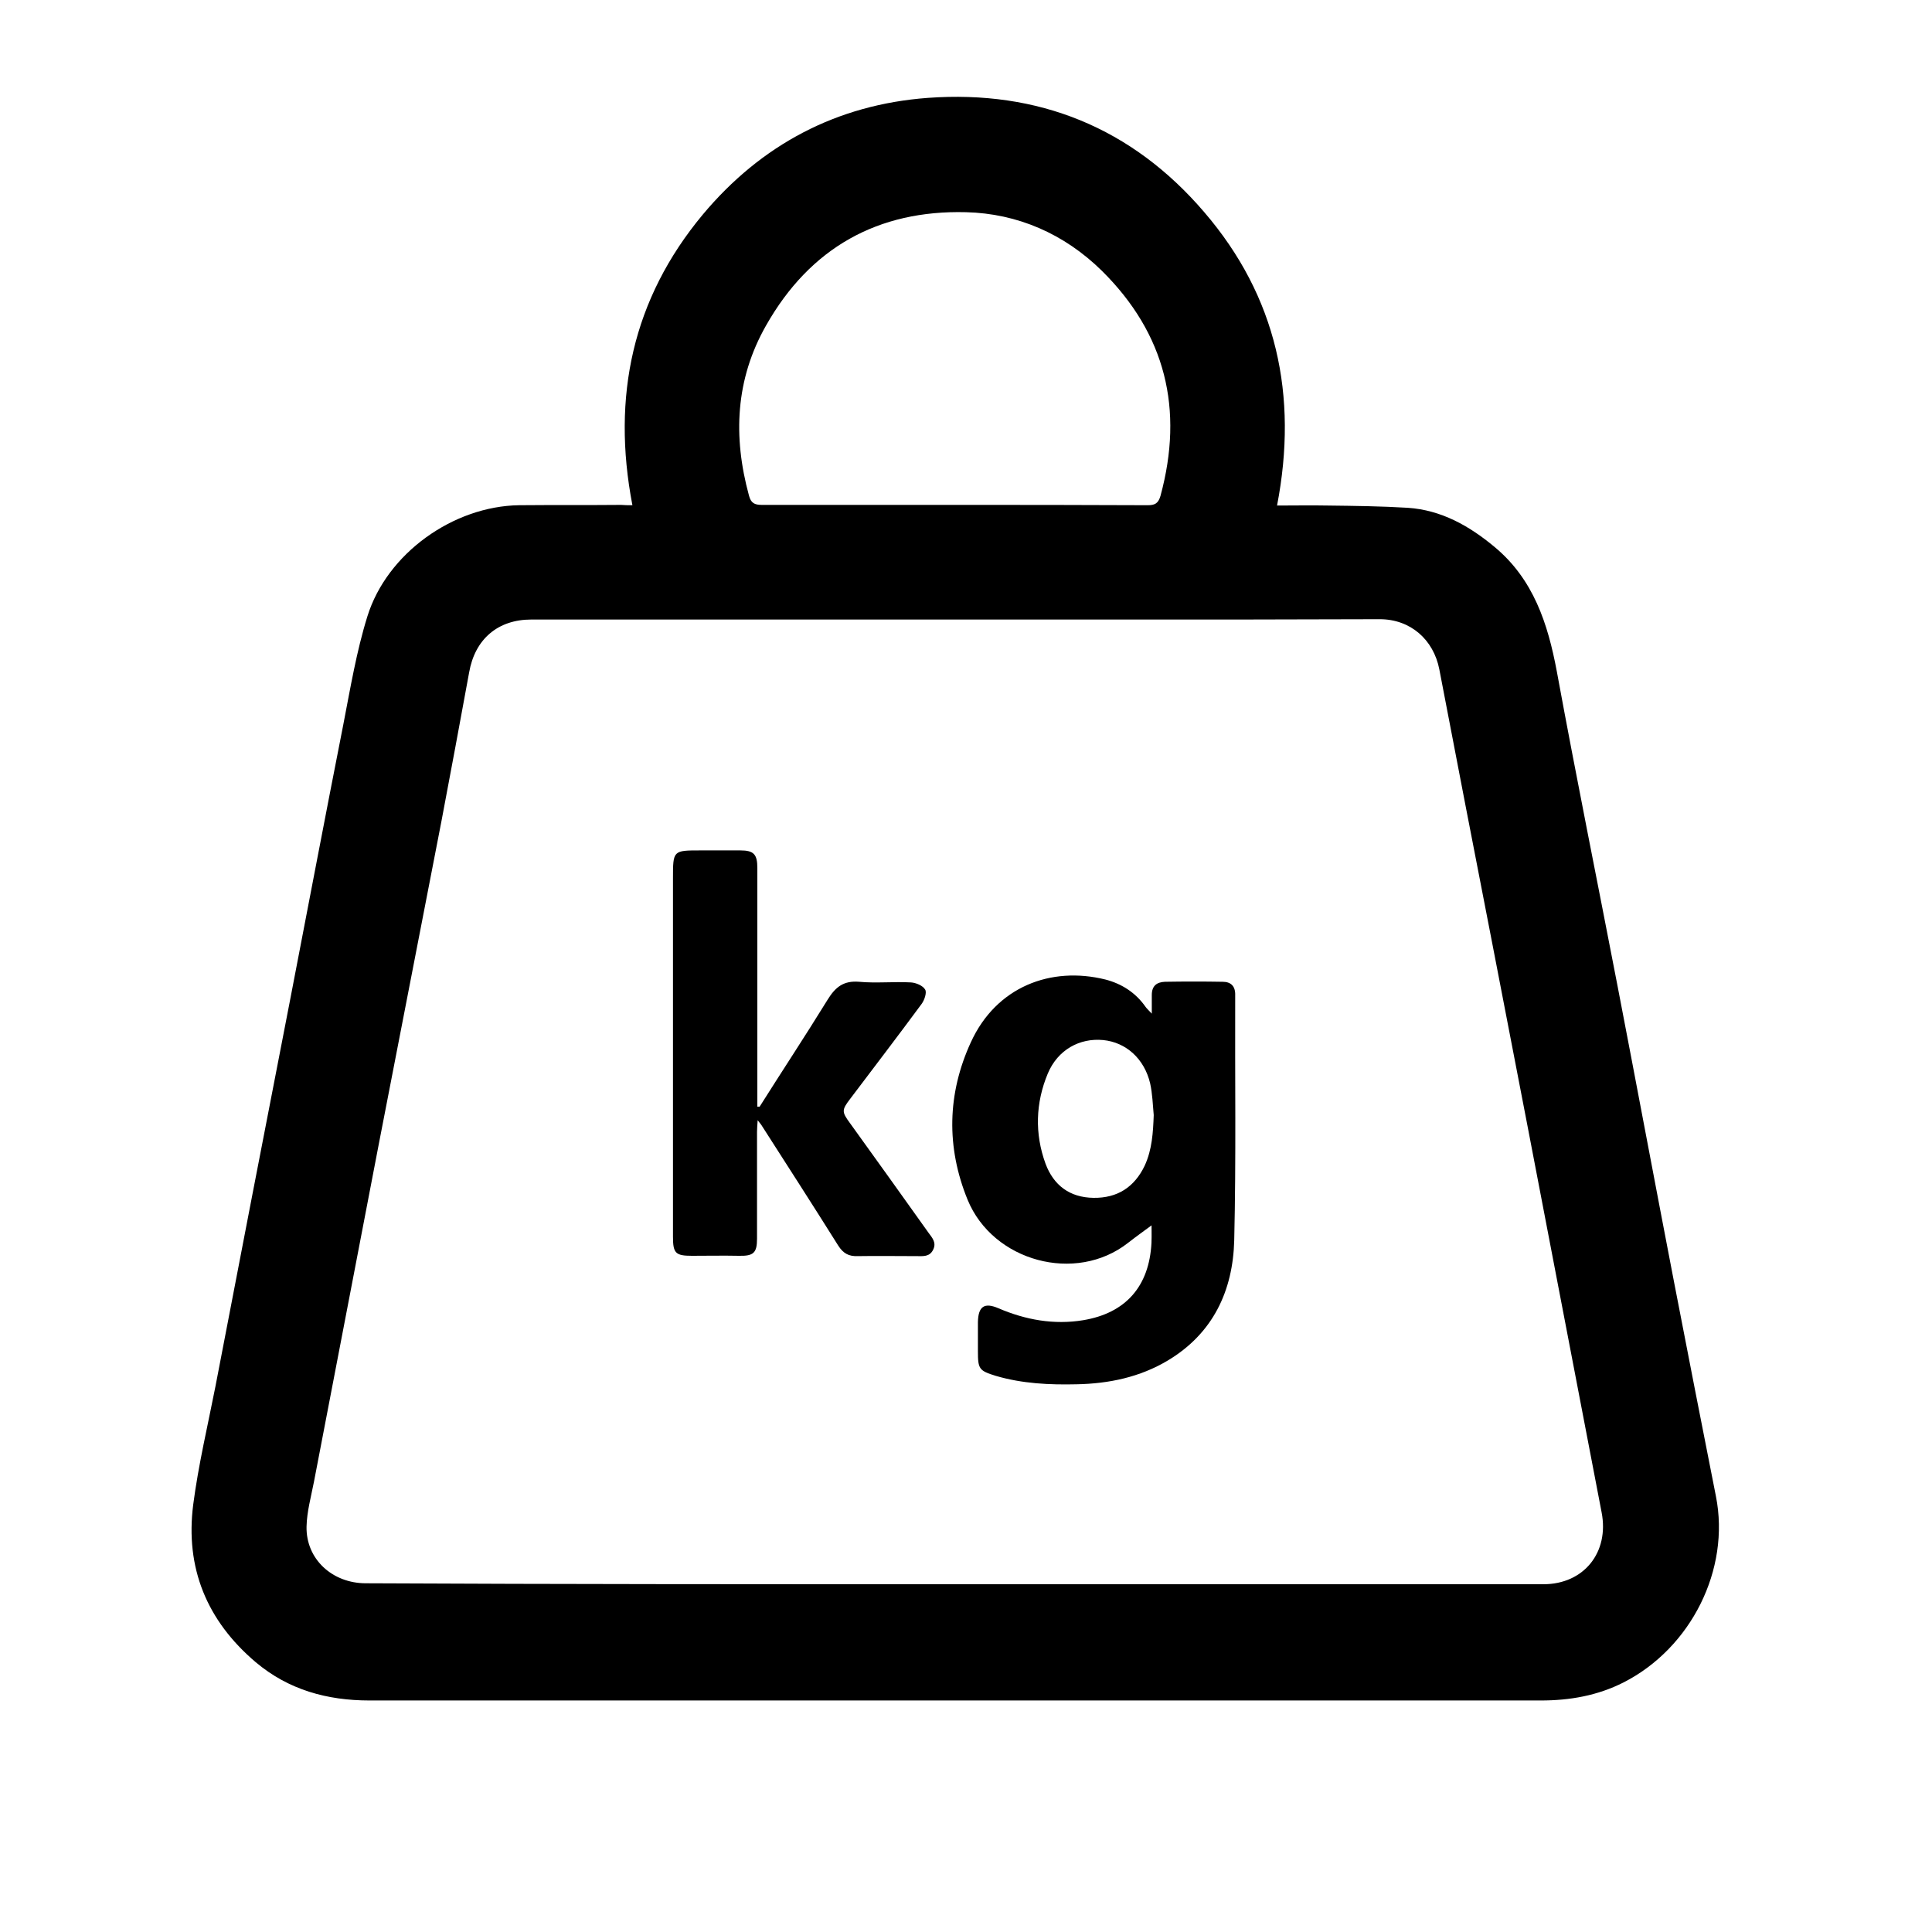
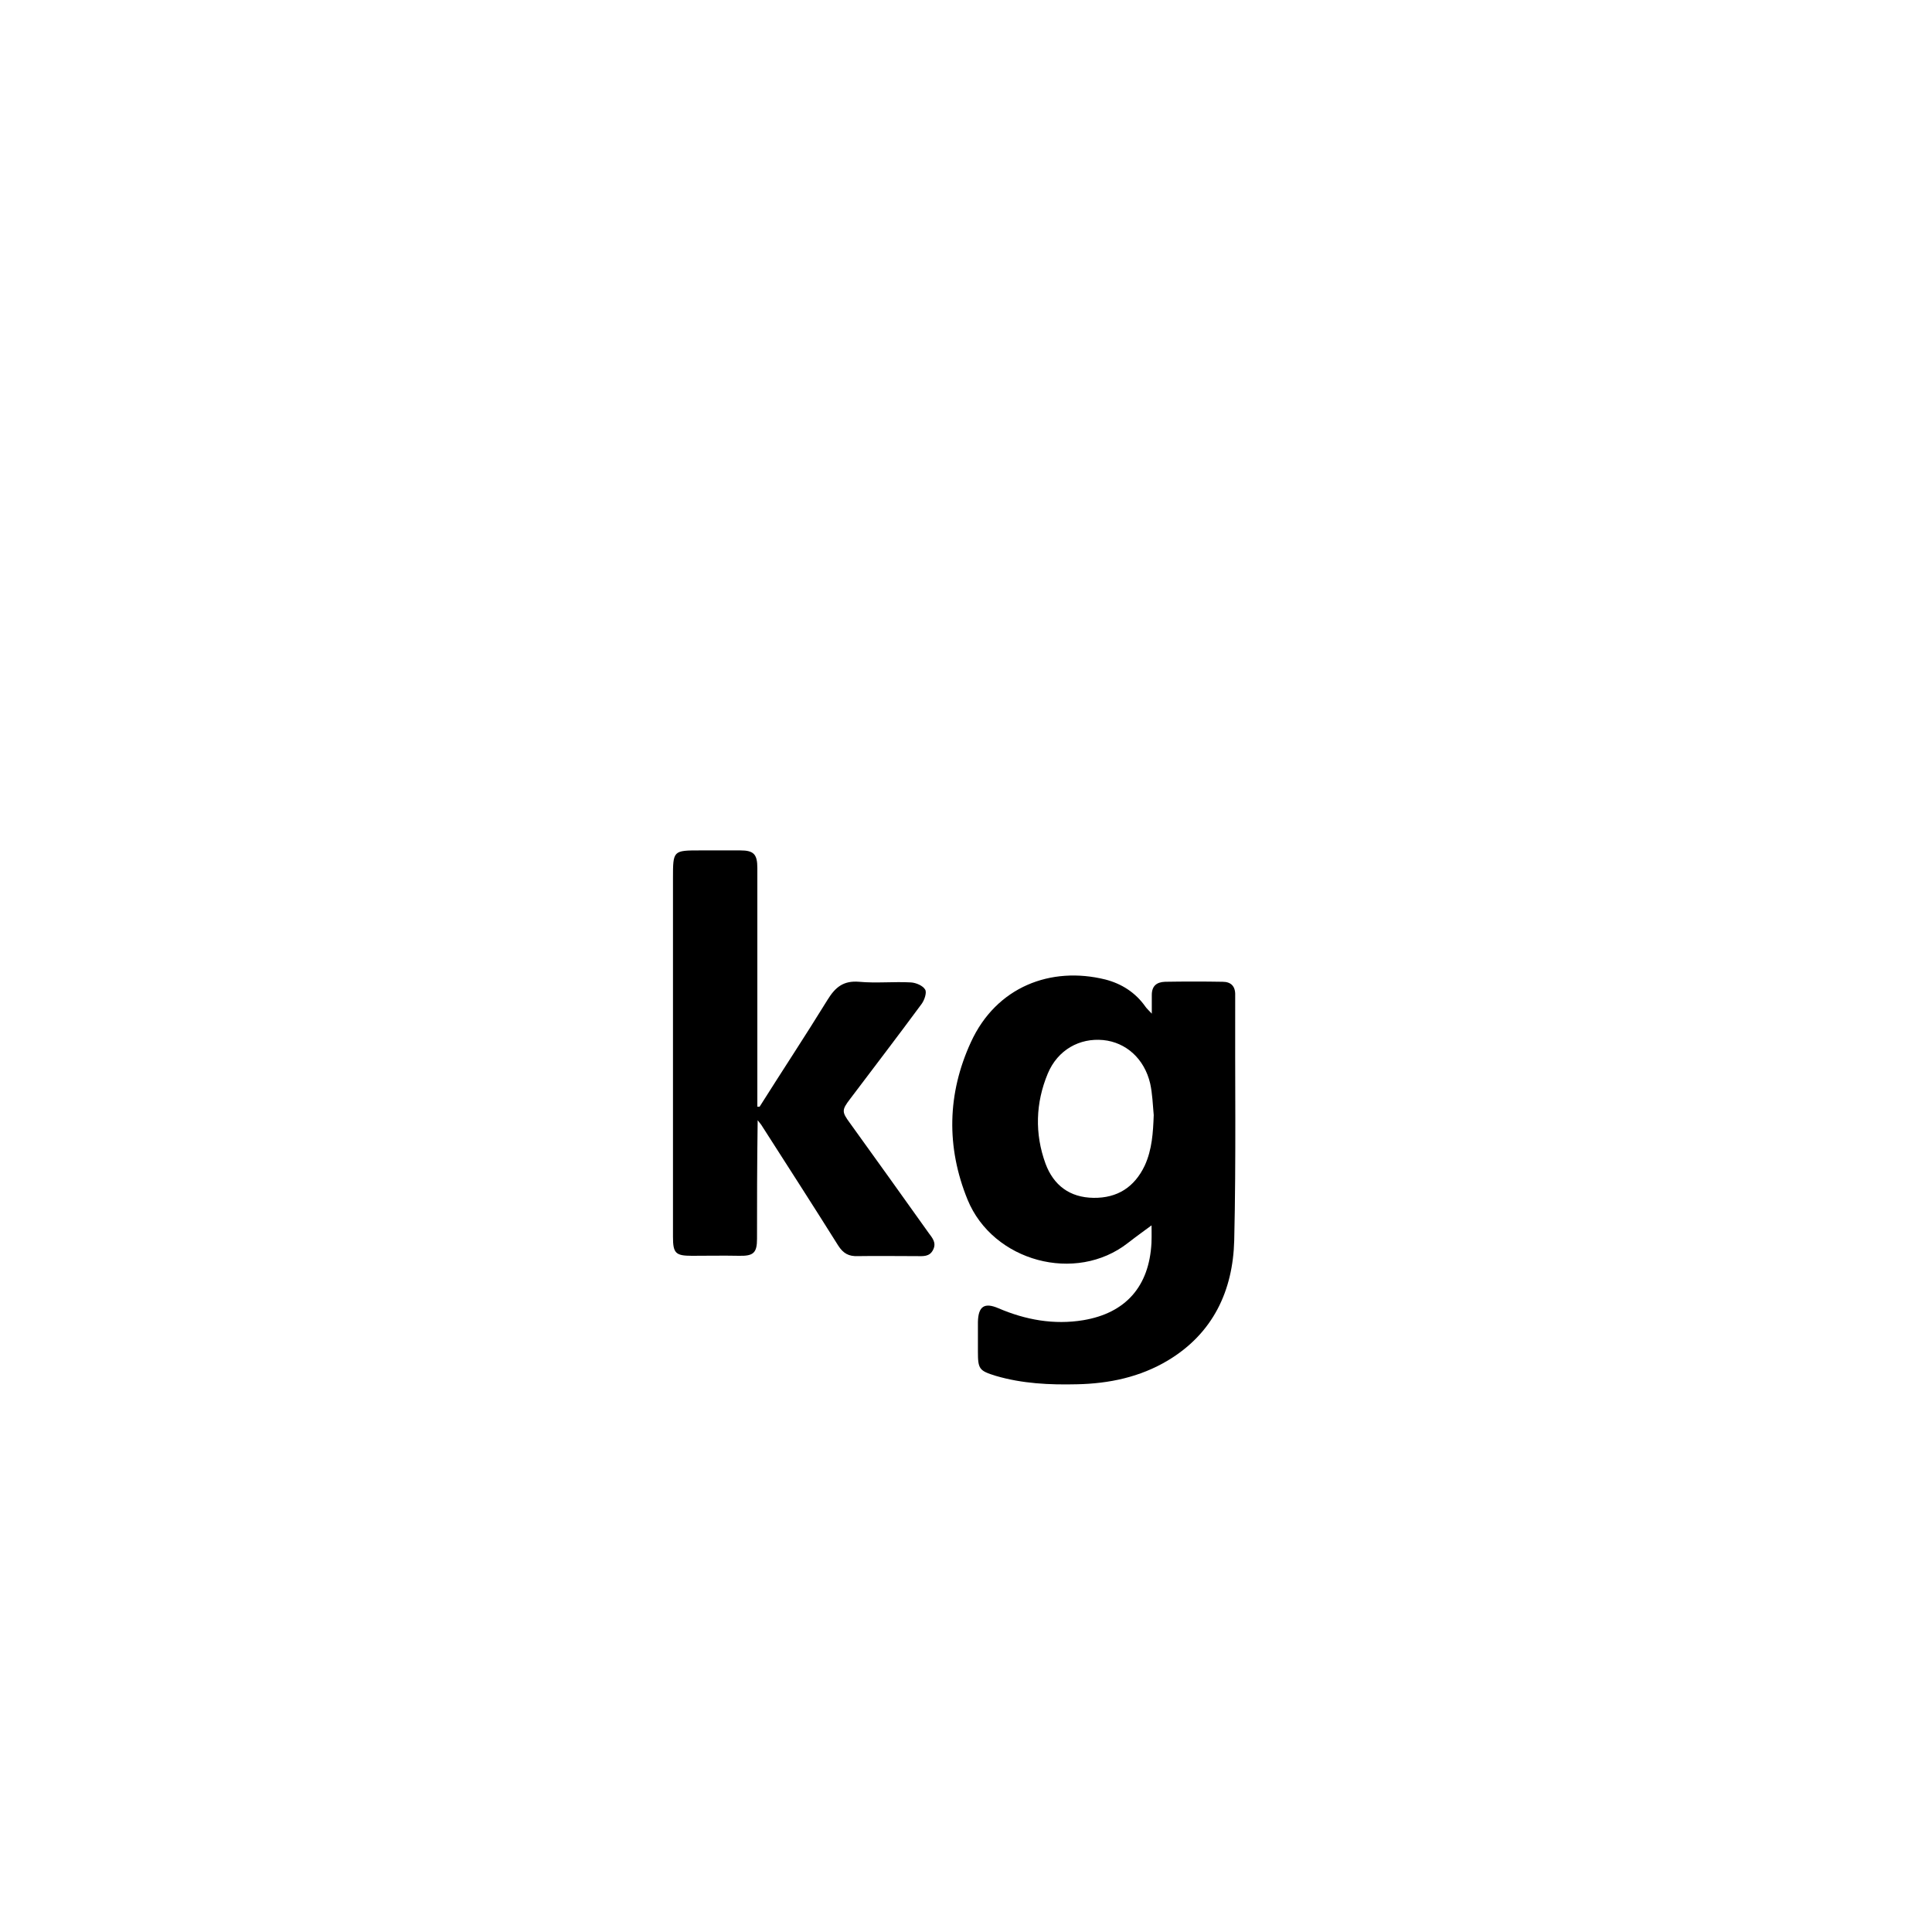
<svg xmlns="http://www.w3.org/2000/svg" width="60" height="60" viewBox="0 0 60 60" fill="none">
-   <path d="M29.63 15.68C31.63 15.68 33.63 15.68 35.64 15.69C35.86 15.69 35.97 15.64 36.04 15.4C36.77 12.71 36.2 10.37 34.22 8.41C33.05 7.26 31.6 6.63 30 6.59C27.27 6.52 25.16 7.69 23.79 10.11C22.84 11.78 22.76 13.56 23.26 15.39C23.32 15.62 23.43 15.68 23.66 15.68C25.65 15.68 27.64 15.68 29.63 15.68ZM29.64 49.2C31.82 49.2 34 49.2 36.18 49.2C40.09 49.2 44.01 49.2 47.93 49.2C49.19 49.2 49.98 48.21 49.74 46.97C49.33 44.85 48.93 42.73 48.52 40.61C47.8 36.83 47.07 33.06 46.34 29.28C45.79 26.45 45.24 23.62 44.7 20.79C44.52 19.86 43.8 19.23 42.85 19.23C41.43 19.23 40 19.24 38.58 19.24C31.22 19.24 23.86 19.24 16.5 19.24C15.46 19.24 14.75 19.85 14.57 20.88C14.29 22.42 14 23.96 13.71 25.5C13.06 28.85 12.41 32.2 11.76 35.55C11.09 39.04 10.42 42.53 9.75 46.02C9.66 46.48 9.53 46.95 9.52 47.41C9.5 48.42 10.32 49.17 11.36 49.17C17.45 49.2 23.54 49.2 29.64 49.2ZM19.64 15.69C18.99 12.31 19.65 9.28 21.82 6.67C23.64 4.49 25.99 3.25 28.81 3.04C32.24 2.79 35.15 3.96 37.4 6.59C39.65 9.21 40.32 12.28 39.66 15.7C40.21 15.7 40.72 15.69 41.24 15.7C42.07 15.71 42.89 15.72 43.72 15.77C44.76 15.84 45.63 16.33 46.42 16.99C47.62 17.99 48.07 19.36 48.35 20.86C48.95 24.13 49.61 27.38 50.24 30.65C50.83 33.71 51.4 36.76 51.99 39.82C52.42 42.04 52.85 44.25 53.29 46.47C53.74 48.74 52.52 51.18 50.42 52.25C49.61 52.66 48.75 52.81 47.85 52.81C42.76 52.81 37.67 52.81 32.58 52.81C25.55 52.81 18.52 52.81 11.48 52.81C10.16 52.81 8.96 52.48 7.94 51.62C6.42 50.33 5.75 48.69 6 46.73C6.16 45.5 6.45 44.28 6.69 43.06C7.46 39.06 8.23 35.05 9.01 31.05C9.56 28.2 10.1 25.35 10.66 22.51C10.88 21.38 11.07 20.23 11.41 19.14C12.02 17.18 14.08 15.72 16.12 15.69C17.18 15.68 18.23 15.69 19.29 15.68C19.39 15.69 19.5 15.69 19.64 15.69Z" fill="black" />
  <path d="M35.83 34.63C35.8 34.3 35.79 33.97 35.72 33.65C35.54 32.88 34.97 32.37 34.26 32.3C33.53 32.23 32.85 32.6 32.54 33.34C32.16 34.25 32.13 35.21 32.47 36.14C32.72 36.81 33.22 37.19 33.96 37.2C34.7 37.21 35.23 36.87 35.55 36.2C35.78 35.7 35.81 35.17 35.83 34.63ZM35.85 37.99C35.58 38.19 35.3 38.39 35.03 38.6C33.41 39.87 30.84 39.18 30.05 37.26C29.38 35.62 29.42 33.96 30.15 32.37C30.94 30.64 32.64 30 34.33 30.42C34.83 30.55 35.26 30.82 35.57 31.26C35.61 31.32 35.67 31.37 35.77 31.48C35.77 31.24 35.77 31.07 35.77 30.9C35.77 30.62 35.92 30.5 36.18 30.49C36.78 30.48 37.38 30.48 37.97 30.49C38.23 30.49 38.37 30.63 38.36 30.91C38.35 33.45 38.39 35.98 38.33 38.52C38.29 40.09 37.67 41.41 36.27 42.25C35.4 42.77 34.44 42.97 33.44 42.99C32.59 43.01 31.75 42.97 30.93 42.73C30.41 42.57 30.37 42.52 30.37 41.97C30.37 41.67 30.37 41.37 30.37 41.06C30.38 40.57 30.57 40.44 31.01 40.63C31.85 40.99 32.73 41.15 33.64 41C34.96 40.78 35.69 39.95 35.76 38.6C35.77 38.35 35.76 38.1 35.76 37.85C35.8 37.91 35.82 37.95 35.85 37.99Z" fill="black" />
-   <path d="M23.59 34.37C24.29 33.26 25.01 32.17 25.7 31.05C25.94 30.66 26.19 30.45 26.68 30.49C27.21 30.54 27.76 30.48 28.29 30.51C28.45 30.52 28.66 30.61 28.73 30.73C28.79 30.82 28.71 31.06 28.62 31.18C27.89 32.17 27.14 33.15 26.4 34.13C26.14 34.47 26.14 34.53 26.39 34.87C27.21 36.01 28.03 37.15 28.84 38.29C28.95 38.44 29.09 38.59 28.98 38.81C28.87 39.04 28.66 39.01 28.46 39.01C27.85 39.01 27.24 39 26.64 39.01C26.36 39.02 26.19 38.93 26.03 38.68C25.24 37.42 24.44 36.18 23.64 34.93C23.62 34.9 23.59 34.87 23.53 34.79C23.52 34.94 23.51 35.05 23.51 35.15C23.51 36.26 23.51 37.36 23.51 38.47C23.51 38.91 23.4 39.01 22.95 39C22.46 38.99 21.97 39 21.49 39C20.98 39 20.9 38.92 20.9 38.41C20.9 34.7 20.9 30.99 20.9 27.28C20.9 26.41 20.9 26.41 21.76 26.41C22.17 26.41 22.58 26.41 22.99 26.41C23.41 26.41 23.52 26.53 23.52 26.96C23.52 29.3 23.52 31.65 23.52 33.99V34.37C23.55 34.37 23.57 34.37 23.59 34.37Z" fill="black" />
+   <path d="M23.59 34.37C24.29 33.26 25.01 32.17 25.7 31.05C25.94 30.66 26.19 30.45 26.68 30.49C27.21 30.54 27.76 30.48 28.29 30.51C28.45 30.52 28.66 30.61 28.73 30.73C28.79 30.82 28.71 31.06 28.62 31.18C27.89 32.17 27.14 33.15 26.4 34.13C26.14 34.47 26.14 34.53 26.39 34.87C27.21 36.01 28.03 37.15 28.84 38.29C28.95 38.44 29.09 38.59 28.98 38.81C28.87 39.04 28.66 39.01 28.46 39.01C27.85 39.01 27.24 39 26.64 39.01C26.36 39.02 26.19 38.93 26.03 38.68C25.24 37.42 24.44 36.18 23.64 34.93C23.62 34.9 23.59 34.87 23.53 34.79C23.51 36.26 23.51 37.36 23.51 38.47C23.51 38.91 23.4 39.01 22.95 39C22.46 38.99 21.97 39 21.49 39C20.98 39 20.9 38.92 20.9 38.41C20.9 34.7 20.9 30.99 20.9 27.28C20.9 26.41 20.9 26.41 21.76 26.41C22.17 26.41 22.58 26.41 22.99 26.41C23.41 26.41 23.52 26.53 23.52 26.96C23.52 29.3 23.52 31.65 23.52 33.99V34.37C23.55 34.37 23.57 34.37 23.59 34.37Z" fill="black" />
</svg>